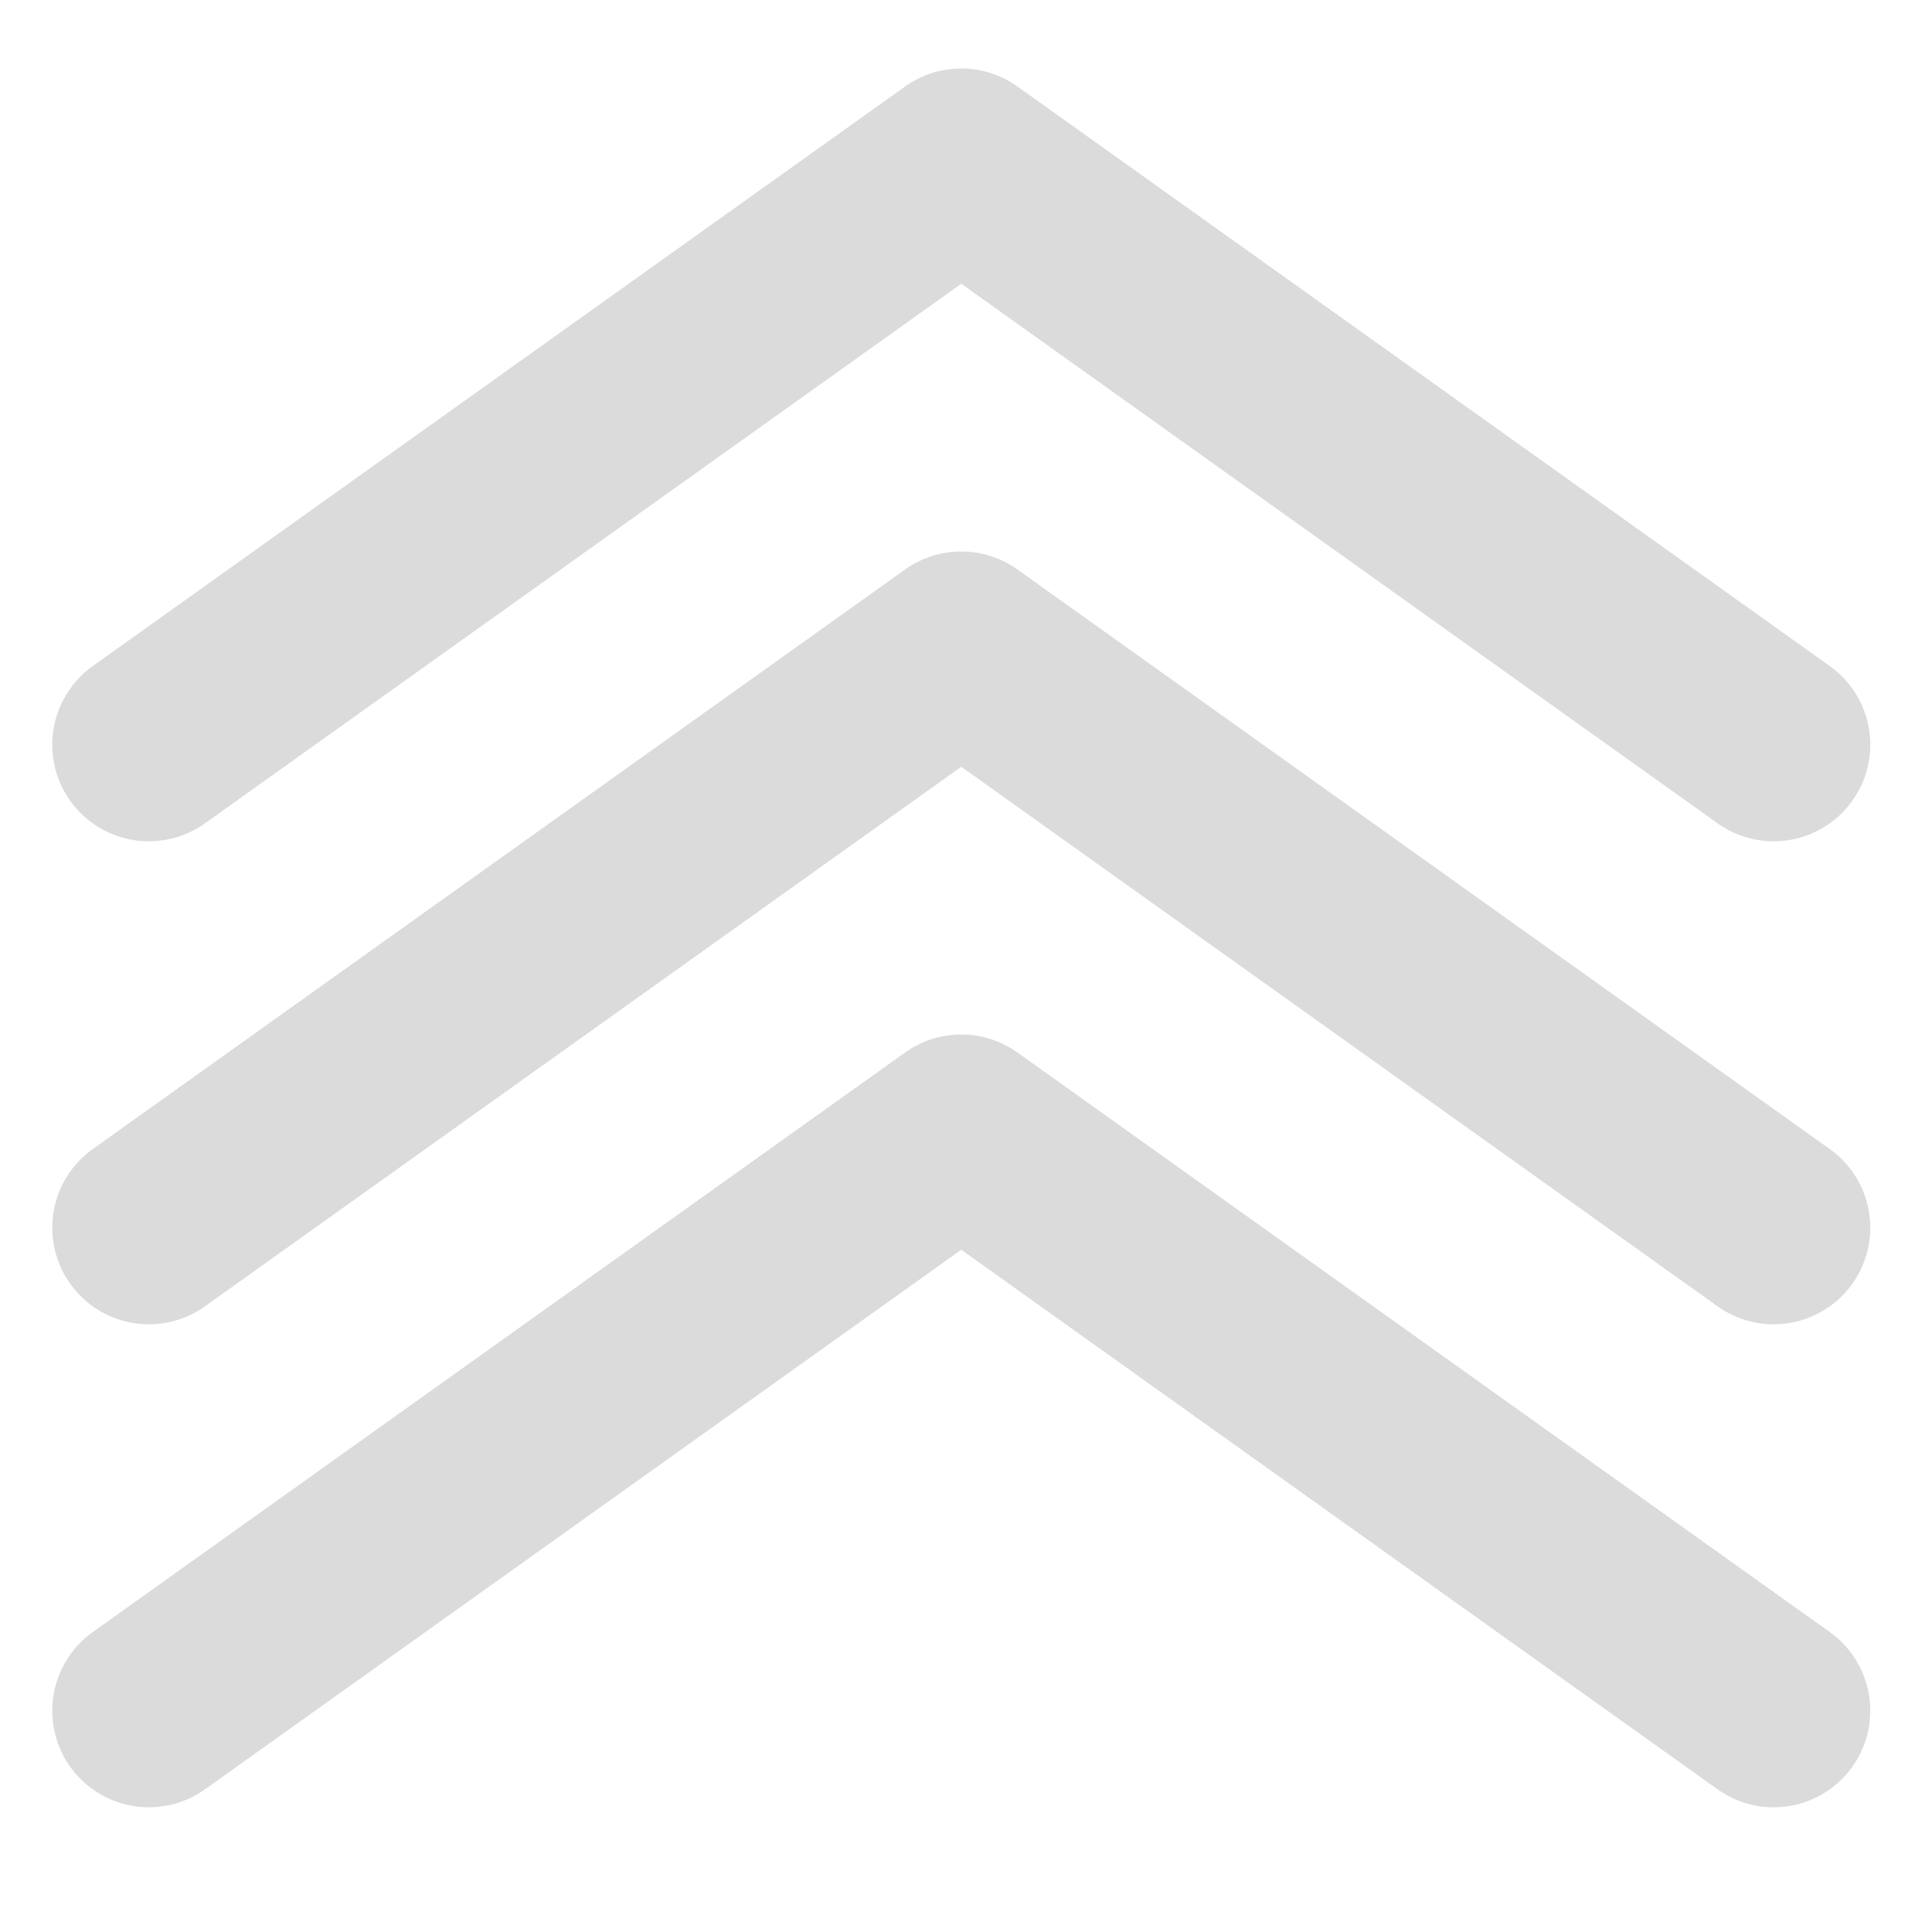
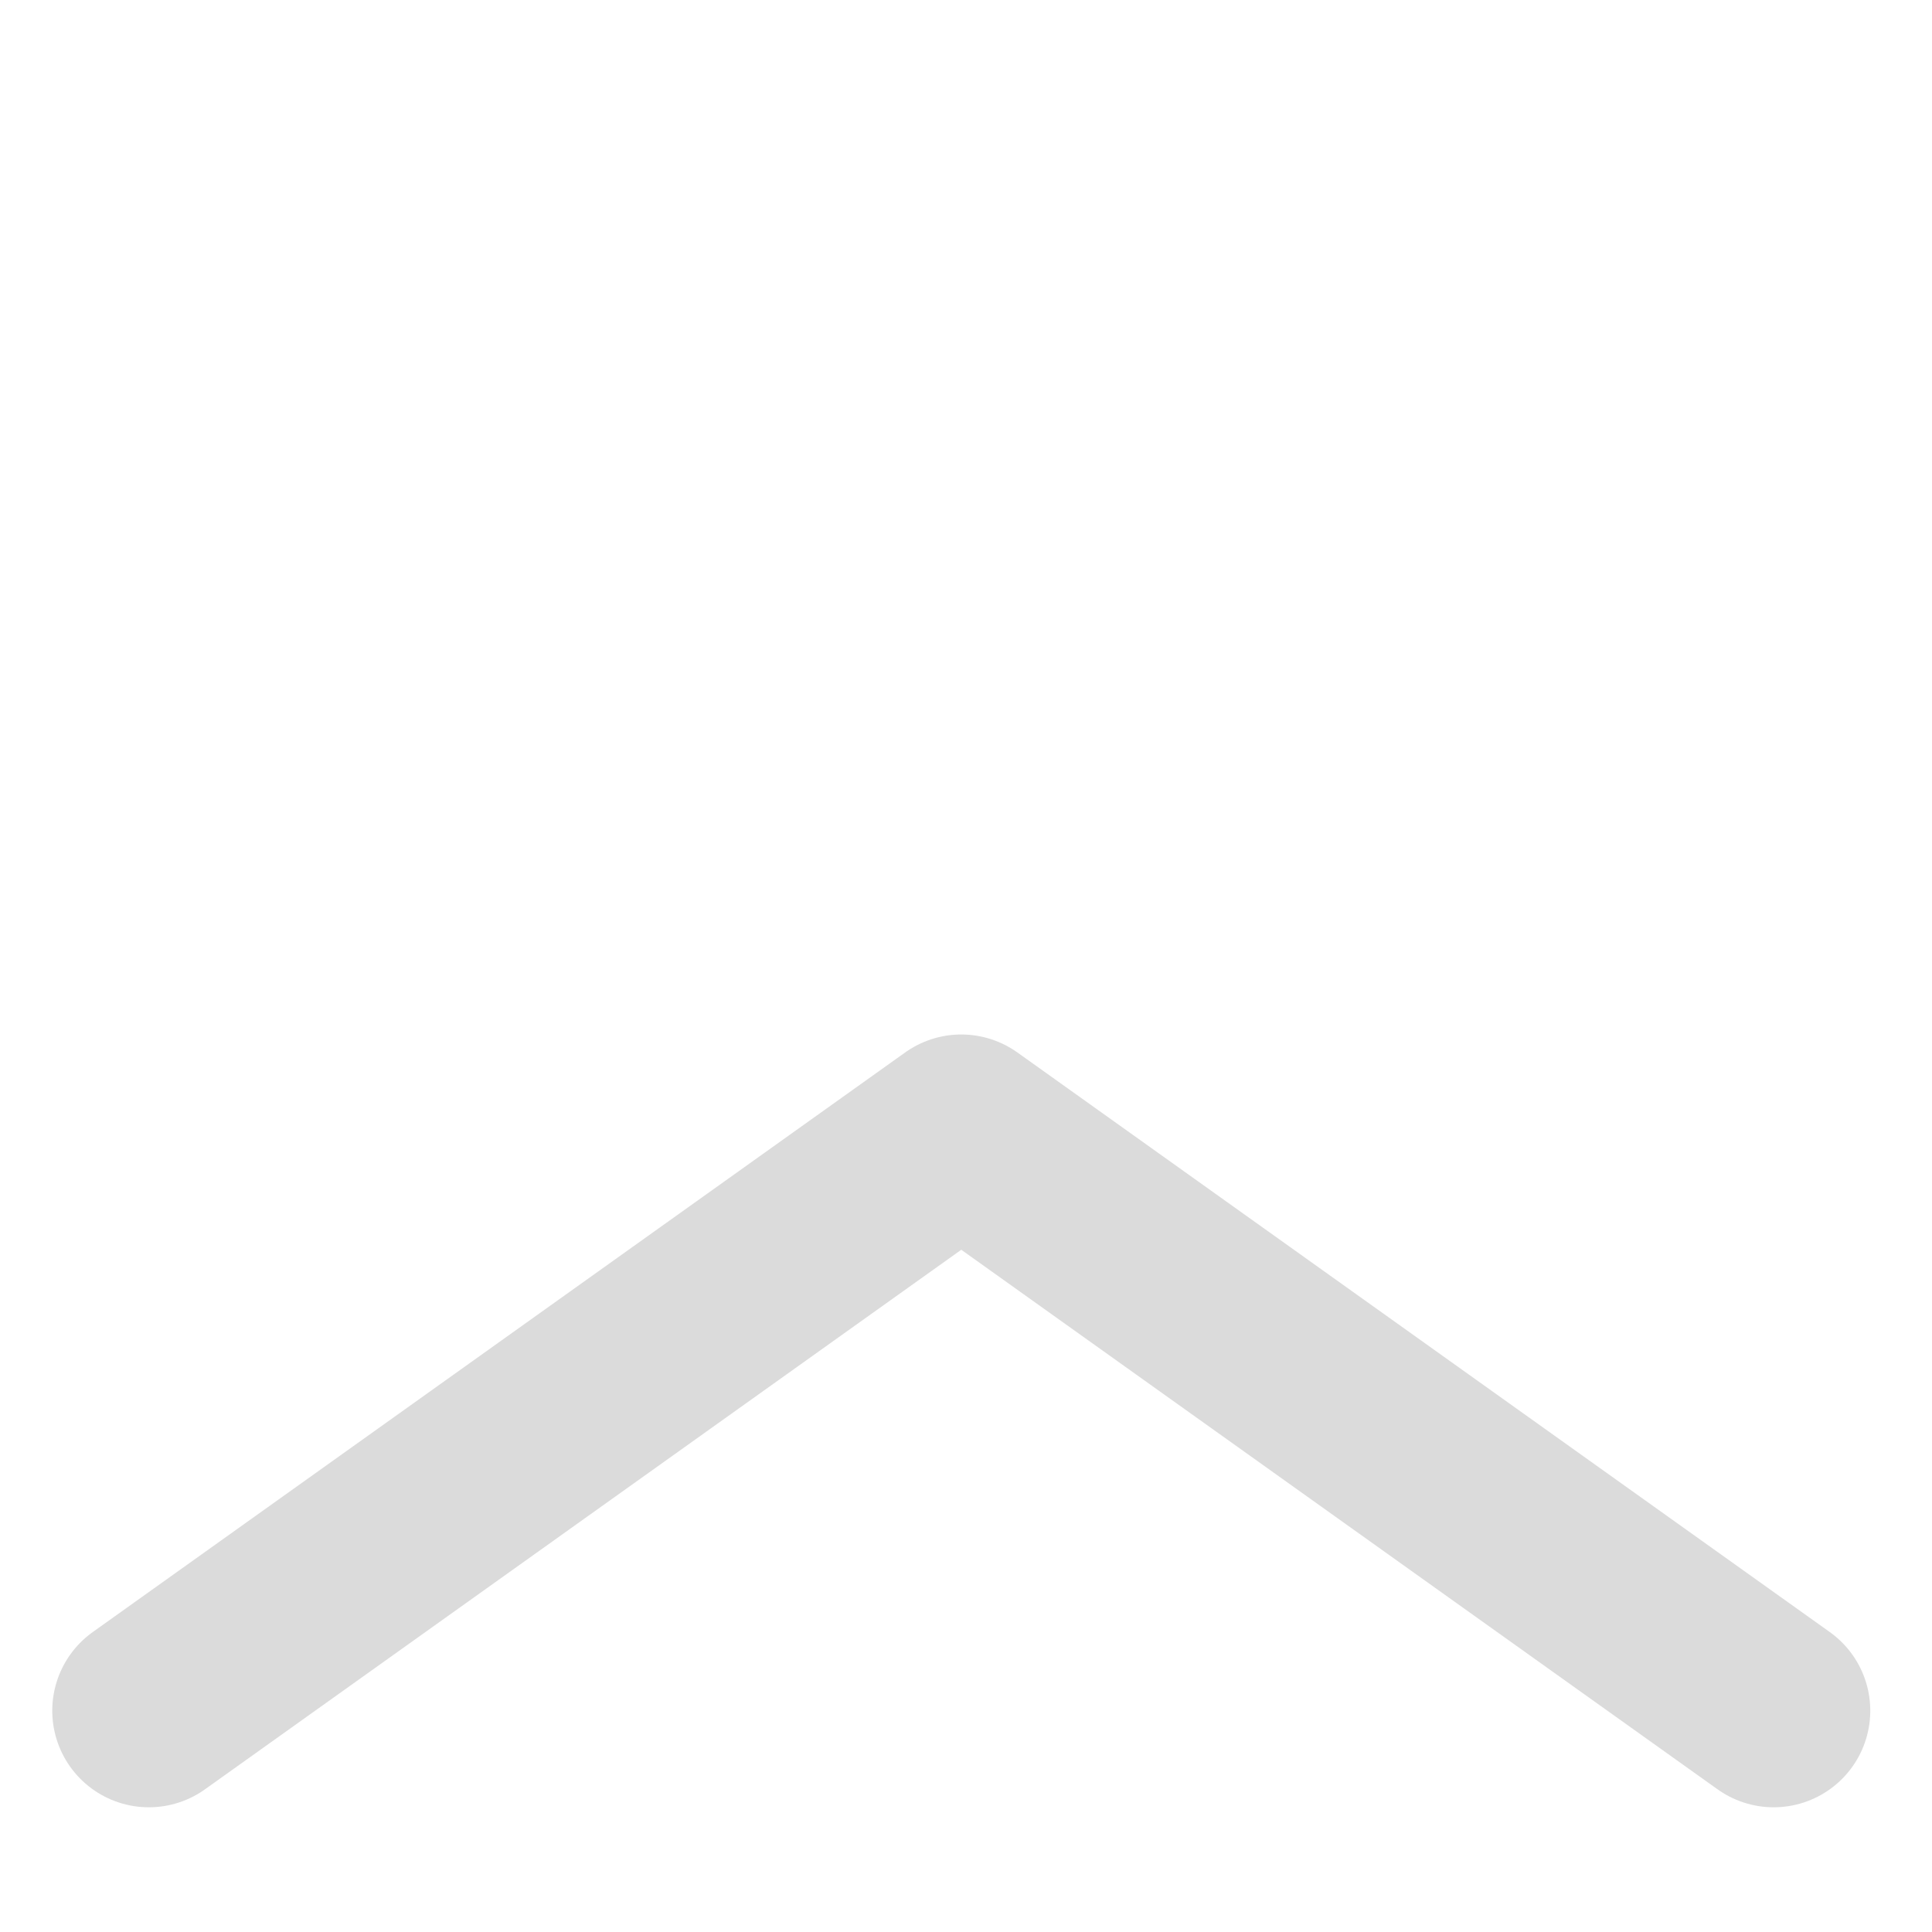
<svg xmlns="http://www.w3.org/2000/svg" viewBox="0 0 20 20">
  <g>
-     <polyline style="stroke-linecap: round; stroke-linejoin: round; fill: none; stroke: rgb(219, 219, 219); stroke-width: 2;" points="6.951 -3.701 12.951 4.709 6.951 13.119" transform="matrix(0, -1, 1, 0, 5.242, 14.66)" />
-     <polyline style="stroke-linecap: round; stroke-linejoin: round; fill: none; stroke: rgb(219, 219, 219); stroke-width: 2;" points="6.951 1.299 12.951 9.709 6.951 18.119" transform="matrix(0, -1, 1, 0, 0.242, 19.66)" />
    <polyline style="stroke-linecap: round; stroke-linejoin: round; fill: none; stroke: rgb(219, 219, 219); stroke-width: 2;" points="6.951 6.299 12.951 14.709 6.951 23.119" transform="matrix(0, -1, 1, 0, -4.758, 24.66)" />
  </g>
</svg>